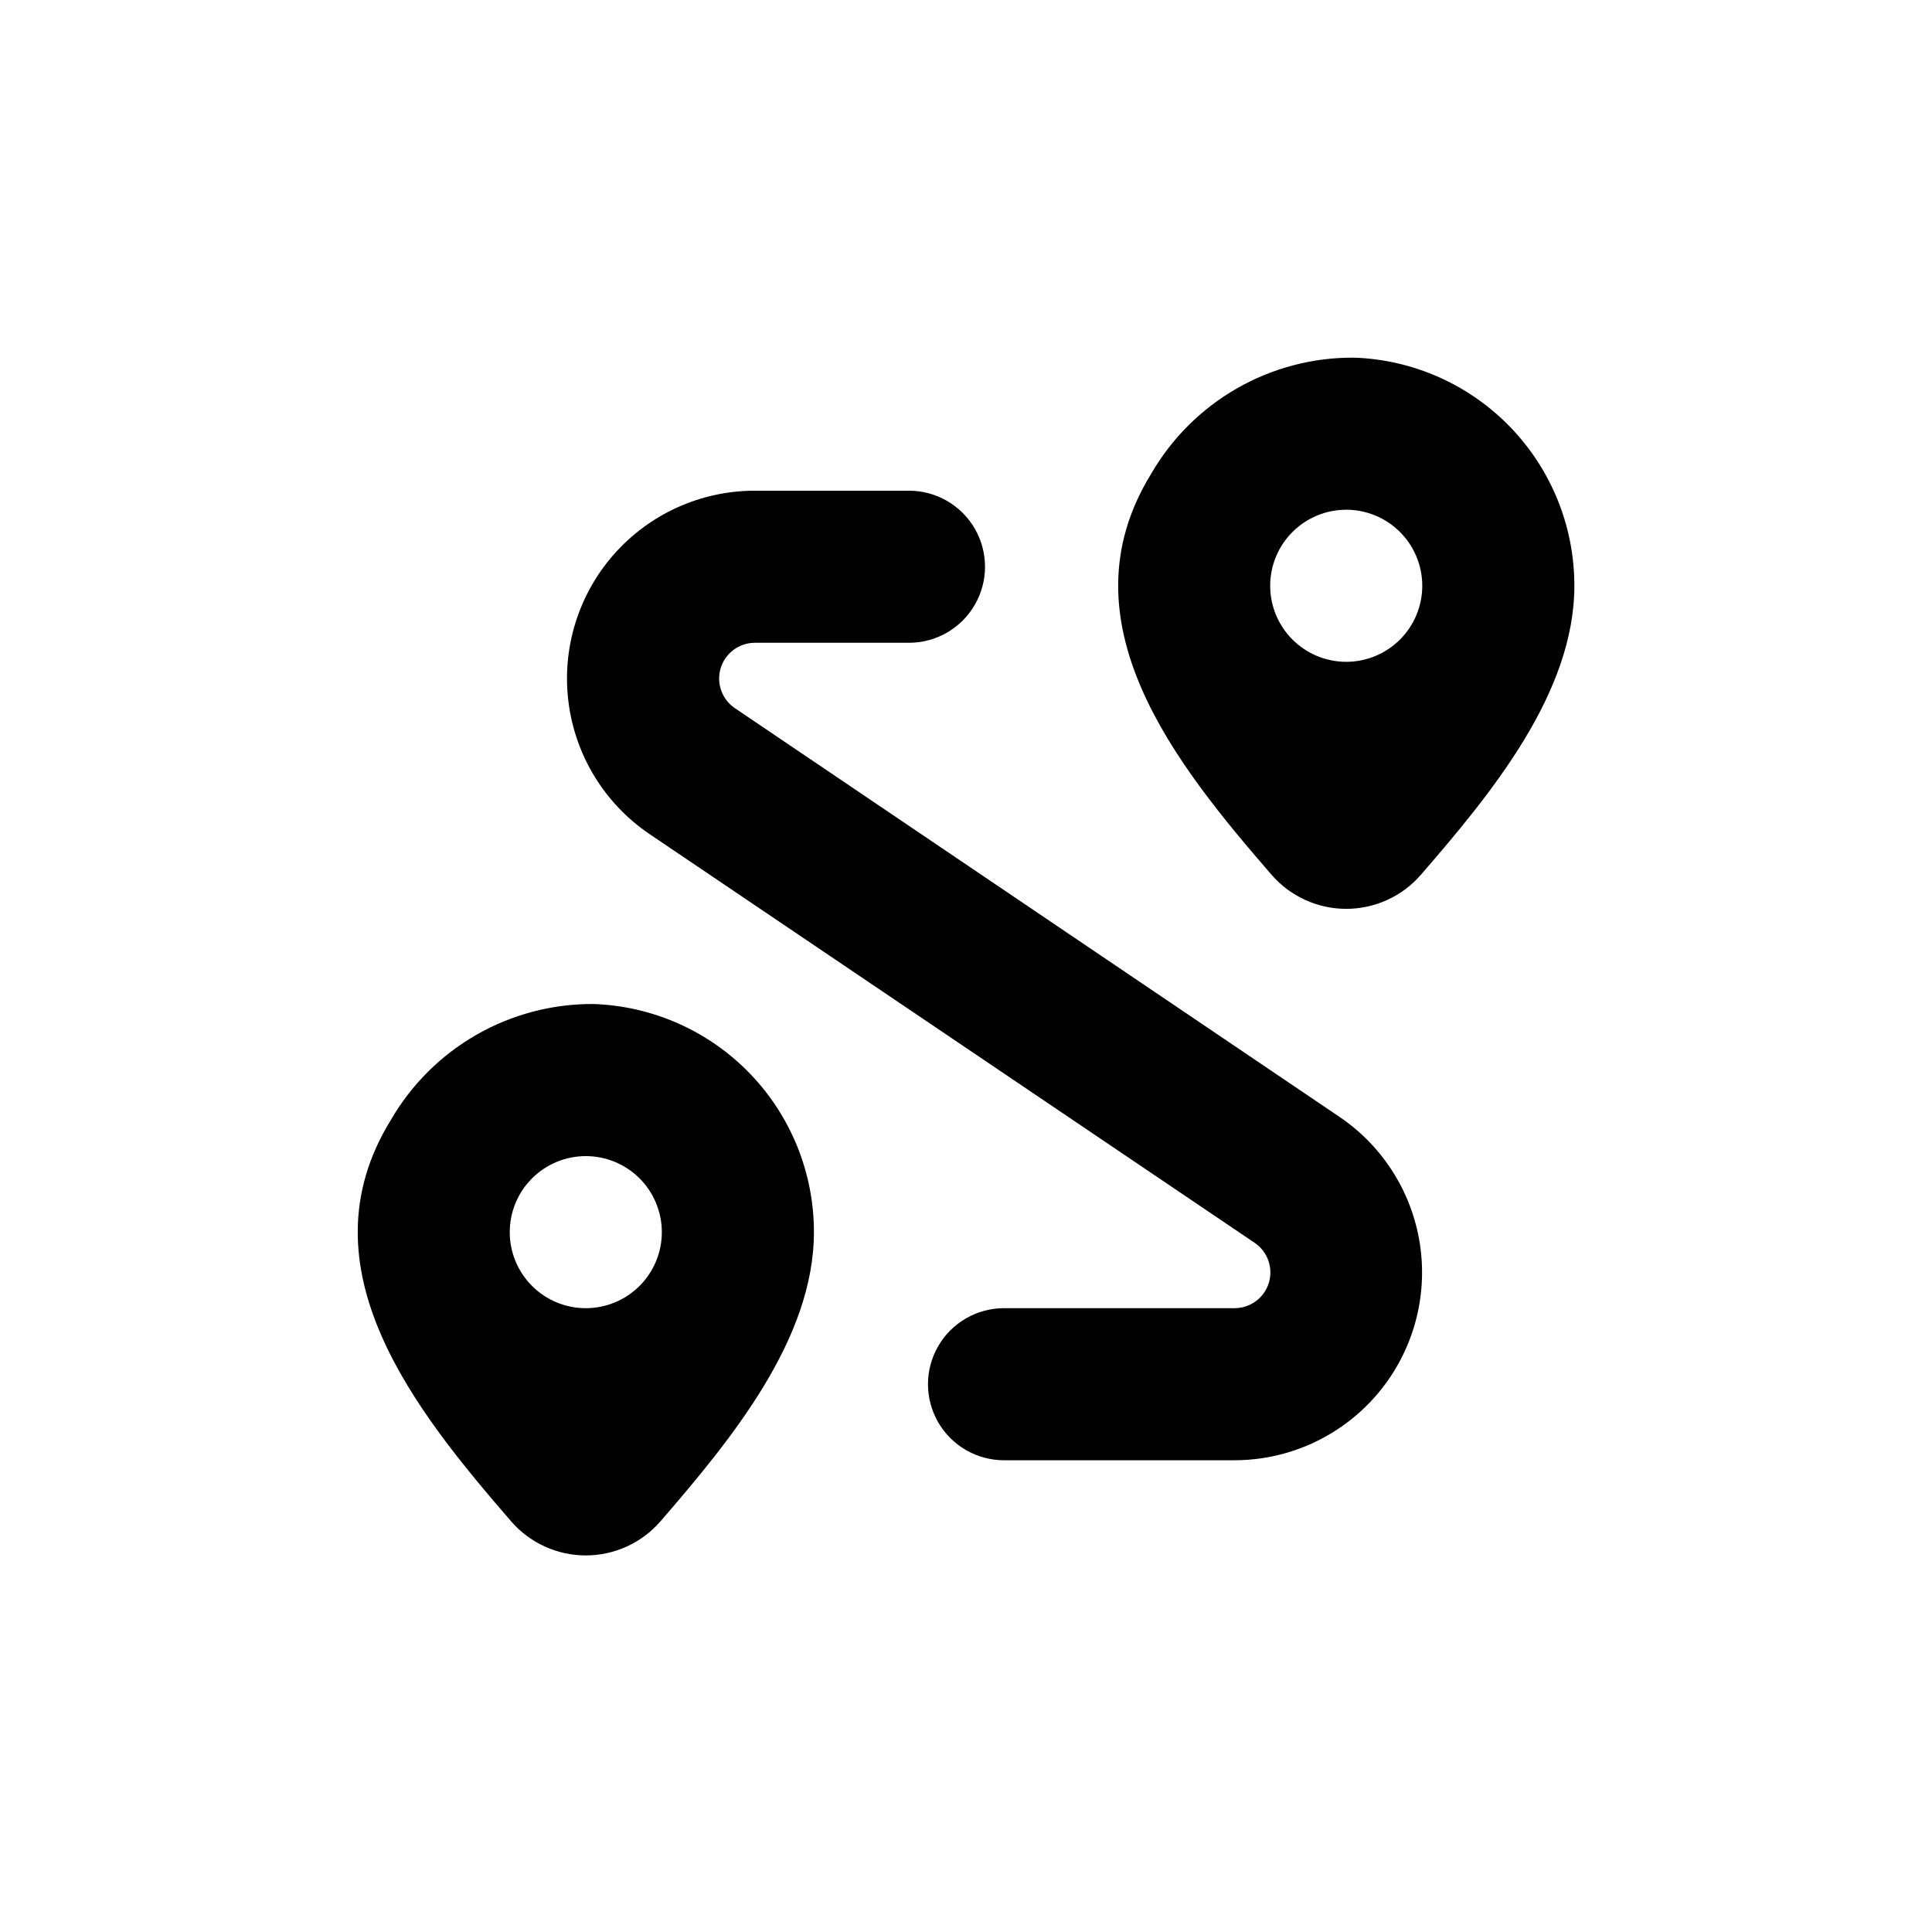
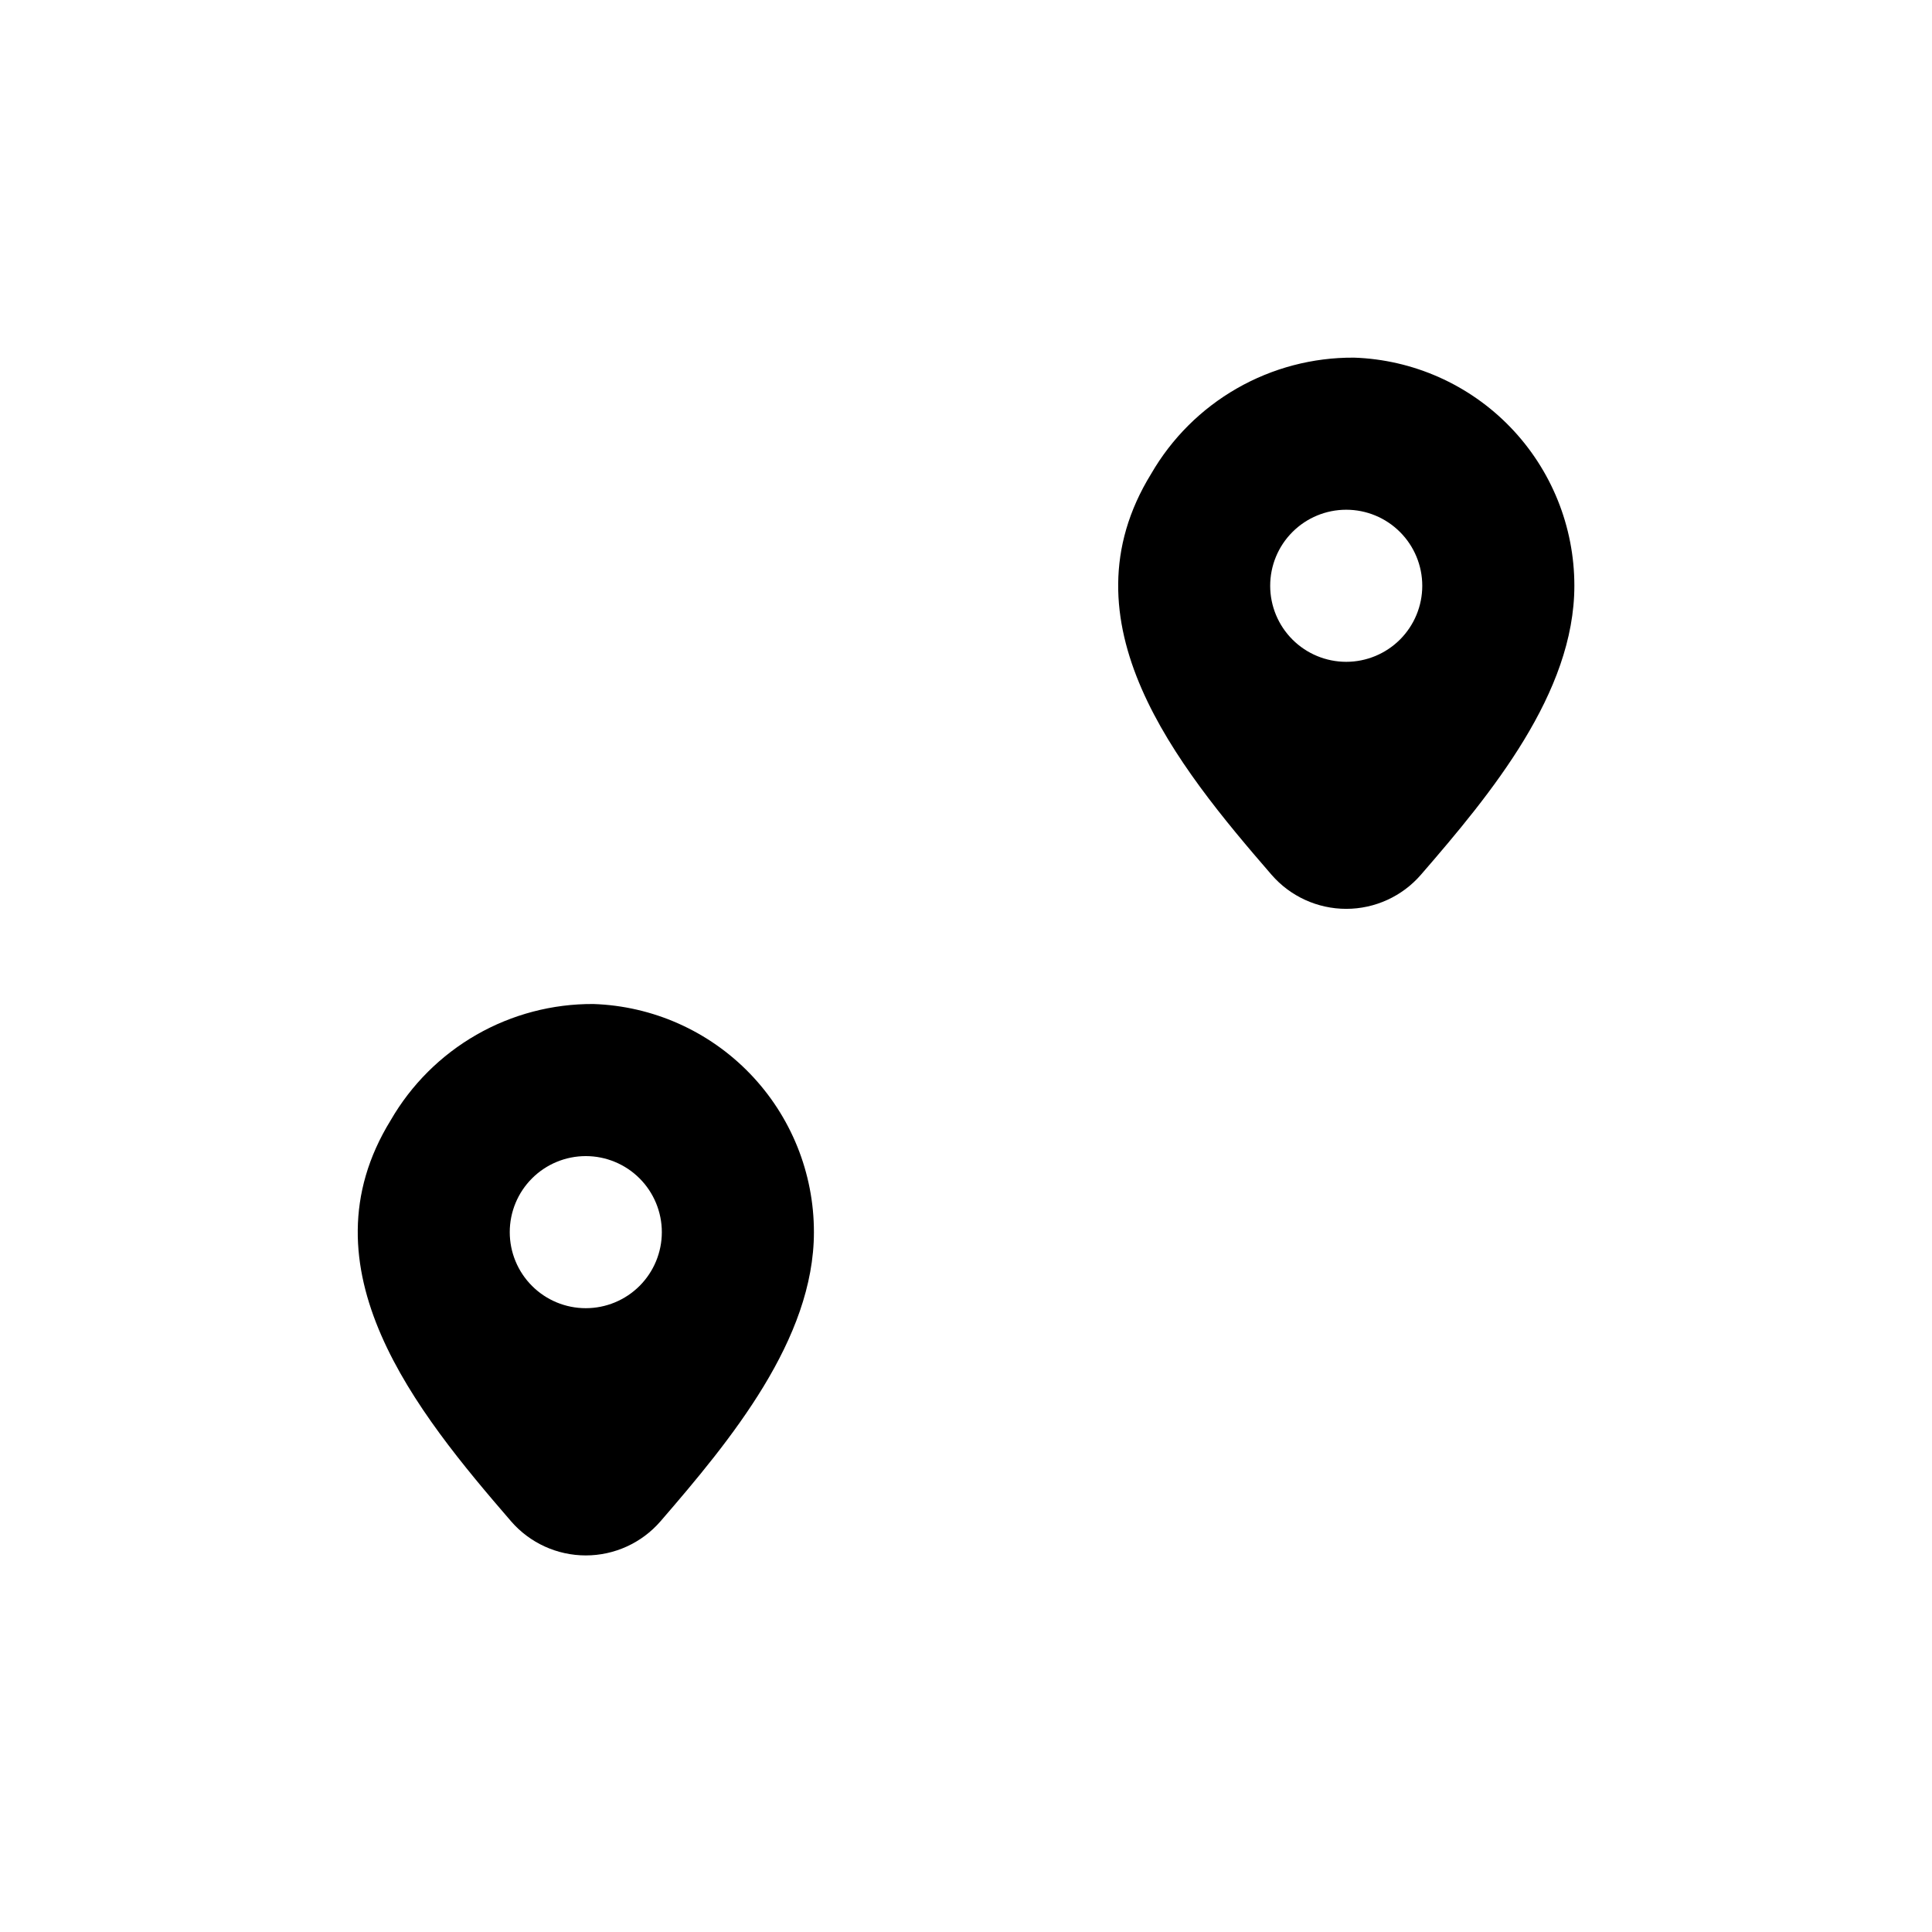
<svg xmlns="http://www.w3.org/2000/svg" fill="#000000" width="800px" height="800px" version="1.1" viewBox="144 144 512 512">
  <g>
-     <path d="m471.14 490.68h-61.062c-7.199 0-13.852 3.84-17.453 10.078-3.598 6.234-3.598 13.914 0 20.152 3.602 6.234 10.254 10.074 17.453 10.074h61.062c14.289-0.016 27.887-6.172 37.324-16.906 9.438-10.73 13.805-25 11.996-39.176-1.812-14.176-9.629-26.891-21.461-34.906l-160.31-108.37c-3.41-2.344-4.906-6.625-3.695-10.582 1.211-3.957 4.848-6.668 8.988-6.699h40.906c7.199 0 13.855-3.84 17.453-10.078 3.602-6.234 3.602-13.914 0-20.152-3.598-6.234-10.254-10.074-17.453-10.074h-40.906c-14.293 0.016-27.887 6.172-37.324 16.906-9.438 10.73-13.809 25-11.996 39.176 1.809 14.176 9.625 26.891 21.457 34.906l160.36 108.32v-0.004c3.465 2.332 4.996 6.66 3.766 10.648-1.23 3.992-4.93 6.707-9.105 6.684z" />
    <path d="m279.44 547.16c4.977 5.746 12.199 9.043 19.801 9.043 7.598 0 14.82-3.297 19.797-9.043 18.641-21.562 40.66-48.215 40.66-76.629 0.008-15.691-6.086-30.77-16.992-42.051-10.902-11.281-25.77-17.883-41.453-18.406-10.871-0.062-21.566 2.75-30.996 8.156-9.434 5.406-17.27 13.215-22.707 22.629-24.184 39.246 6.852 77.332 31.891 106.3zm19.801-96.781c5.344 0 10.469 2.125 14.25 5.902 3.777 3.781 5.902 8.906 5.902 14.25s-2.125 10.473-5.902 14.25c-3.781 3.781-8.906 5.902-14.25 5.902-5.348 0-10.473-2.121-14.25-5.902-3.781-3.777-5.902-8.906-5.902-14.25s2.121-10.469 5.902-14.25c3.777-3.777 8.902-5.902 14.25-5.902z" />
    <path d="m502.78 238.78c-10.875-0.066-21.57 2.75-31 8.156-9.434 5.406-17.266 13.211-22.707 22.625-24.184 39.246 6.852 77.336 31.891 106.25 4.977 5.742 12.199 9.043 19.801 9.043 7.598 0 14.824-3.301 19.797-9.043 18.641-21.512 40.66-48.164 40.66-76.578 0.008-15.691-6.086-30.773-16.992-42.055-10.902-11.281-25.77-17.883-41.449-18.402zm-2.016 80.609c-5.348 0-10.473-2.125-14.25-5.902-3.781-3.781-5.902-8.906-5.902-14.25 0-5.348 2.121-10.473 5.902-14.25 3.777-3.781 8.902-5.902 14.25-5.902 5.344 0 10.469 2.121 14.25 5.902 3.777 3.777 5.902 8.902 5.902 14.25 0 5.344-2.125 10.469-5.902 14.25-3.781 3.777-8.906 5.902-14.25 5.902z" />
  </g>
</svg>